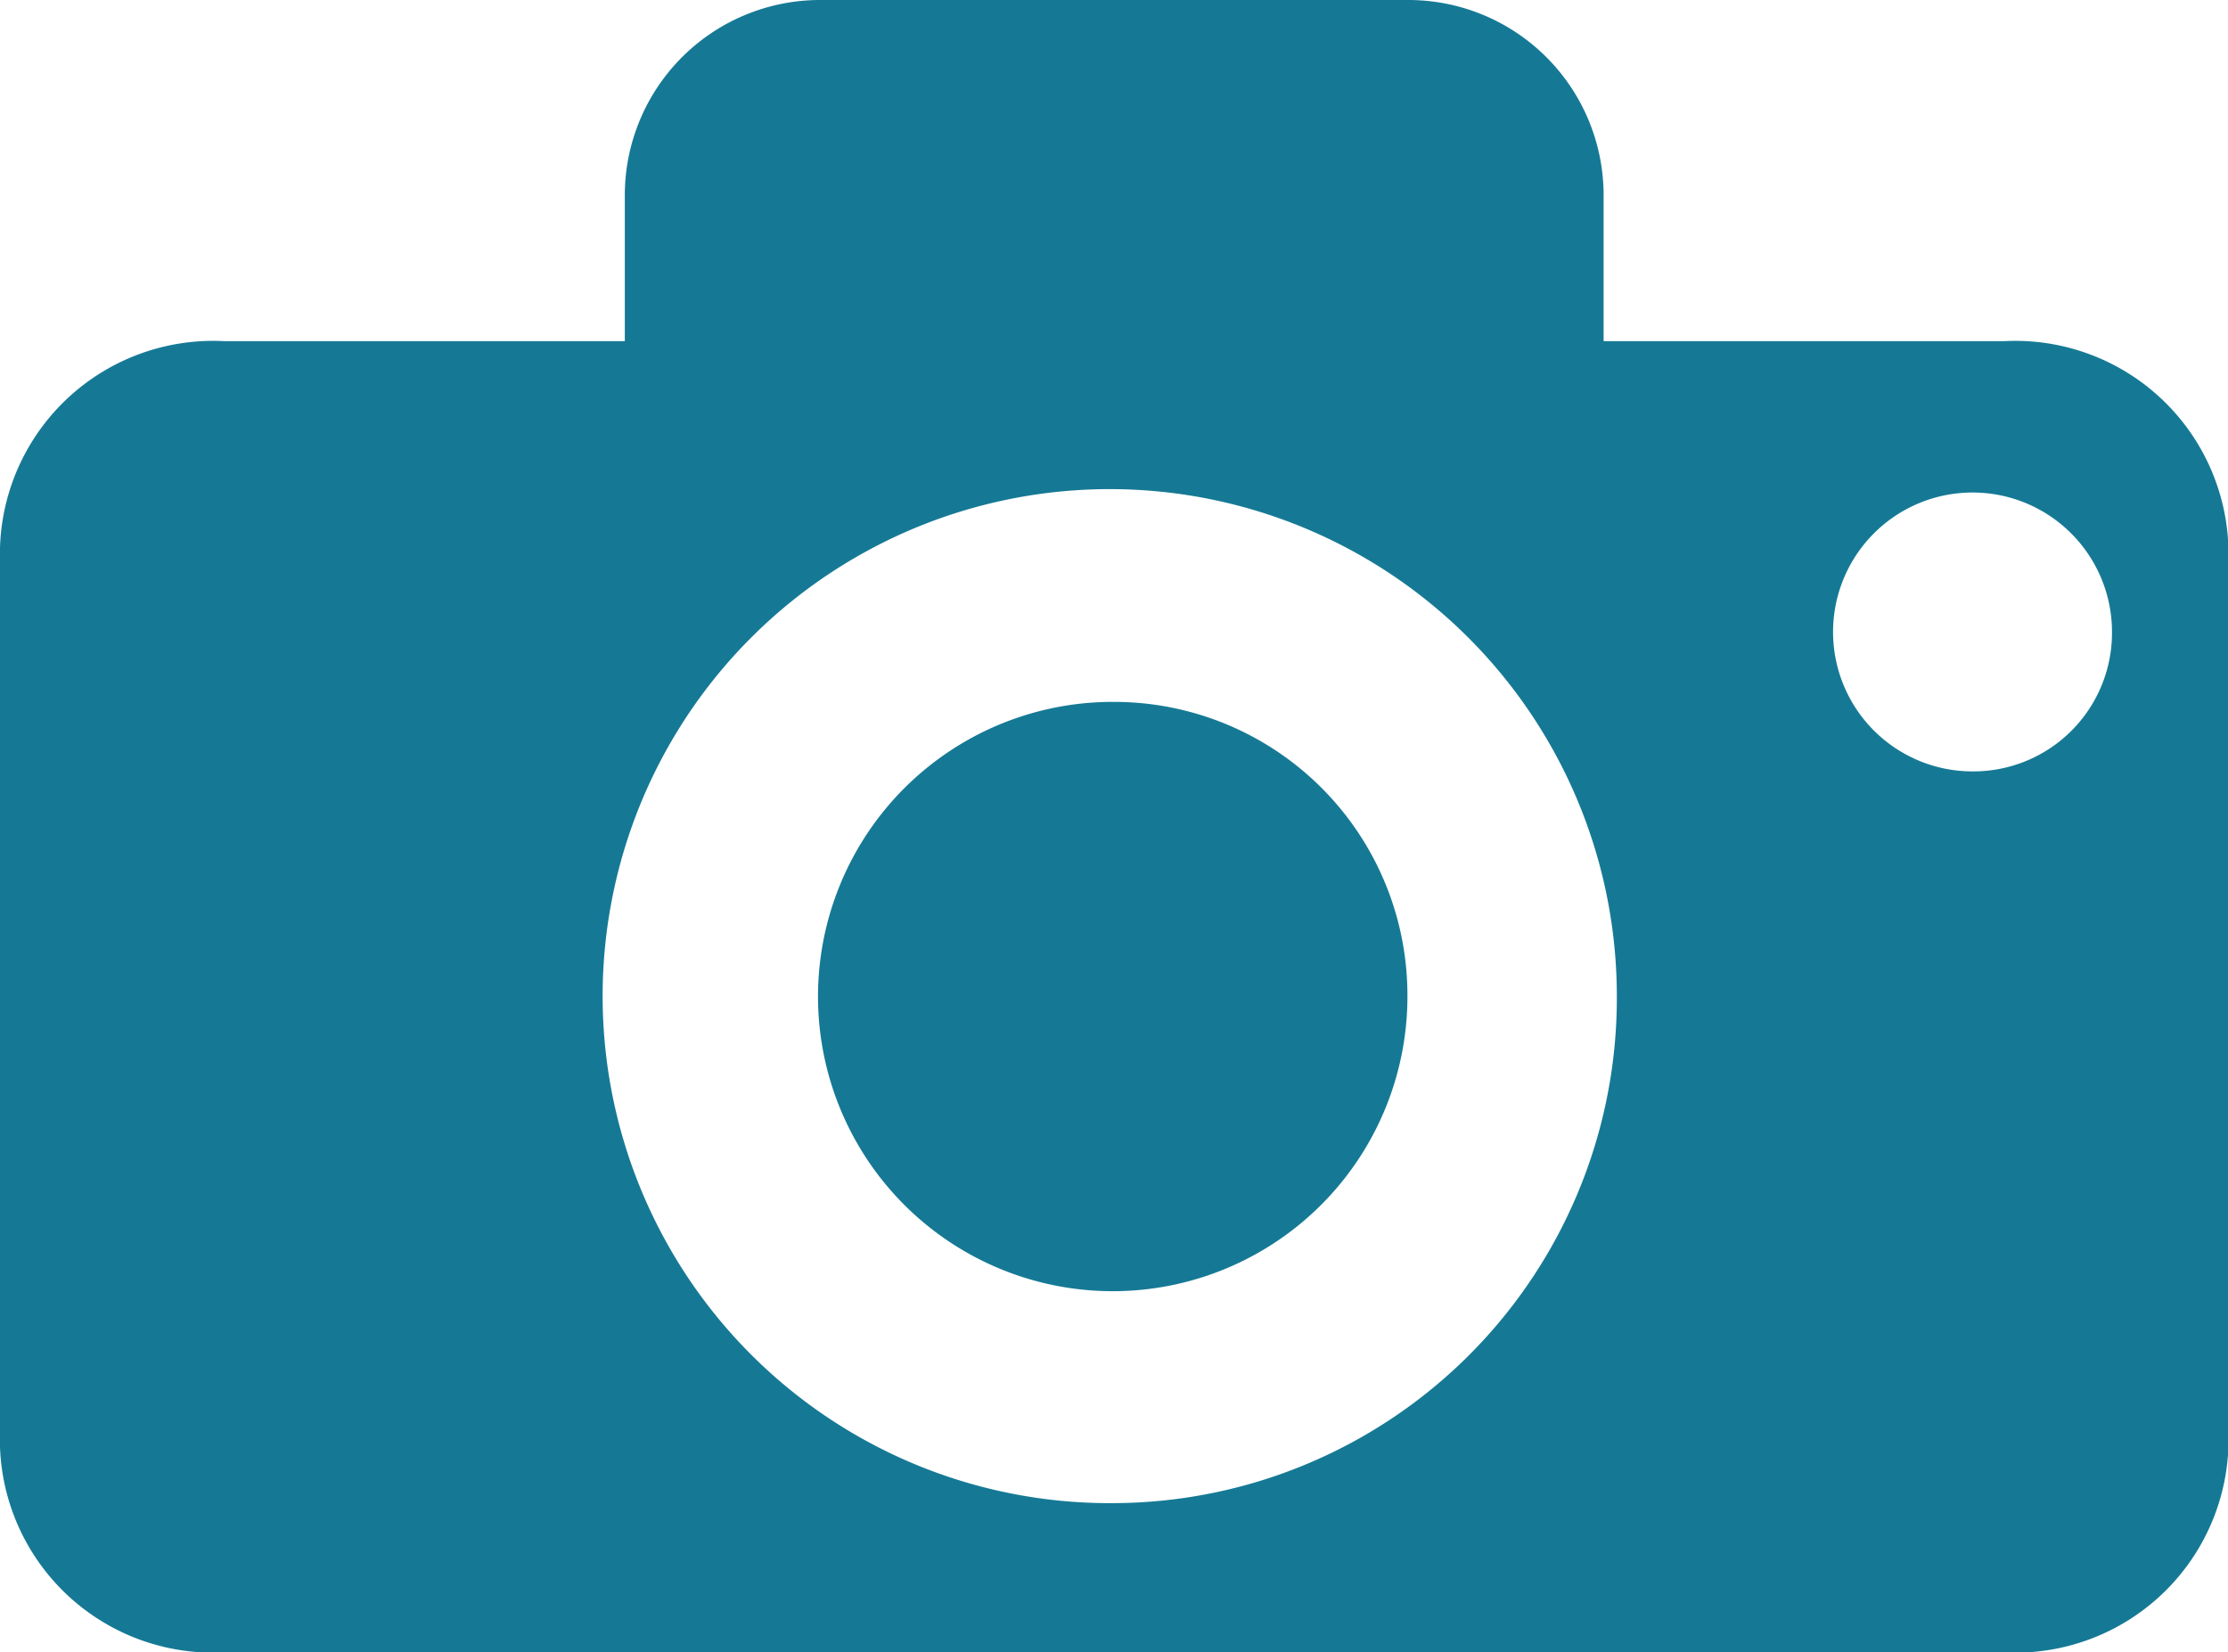
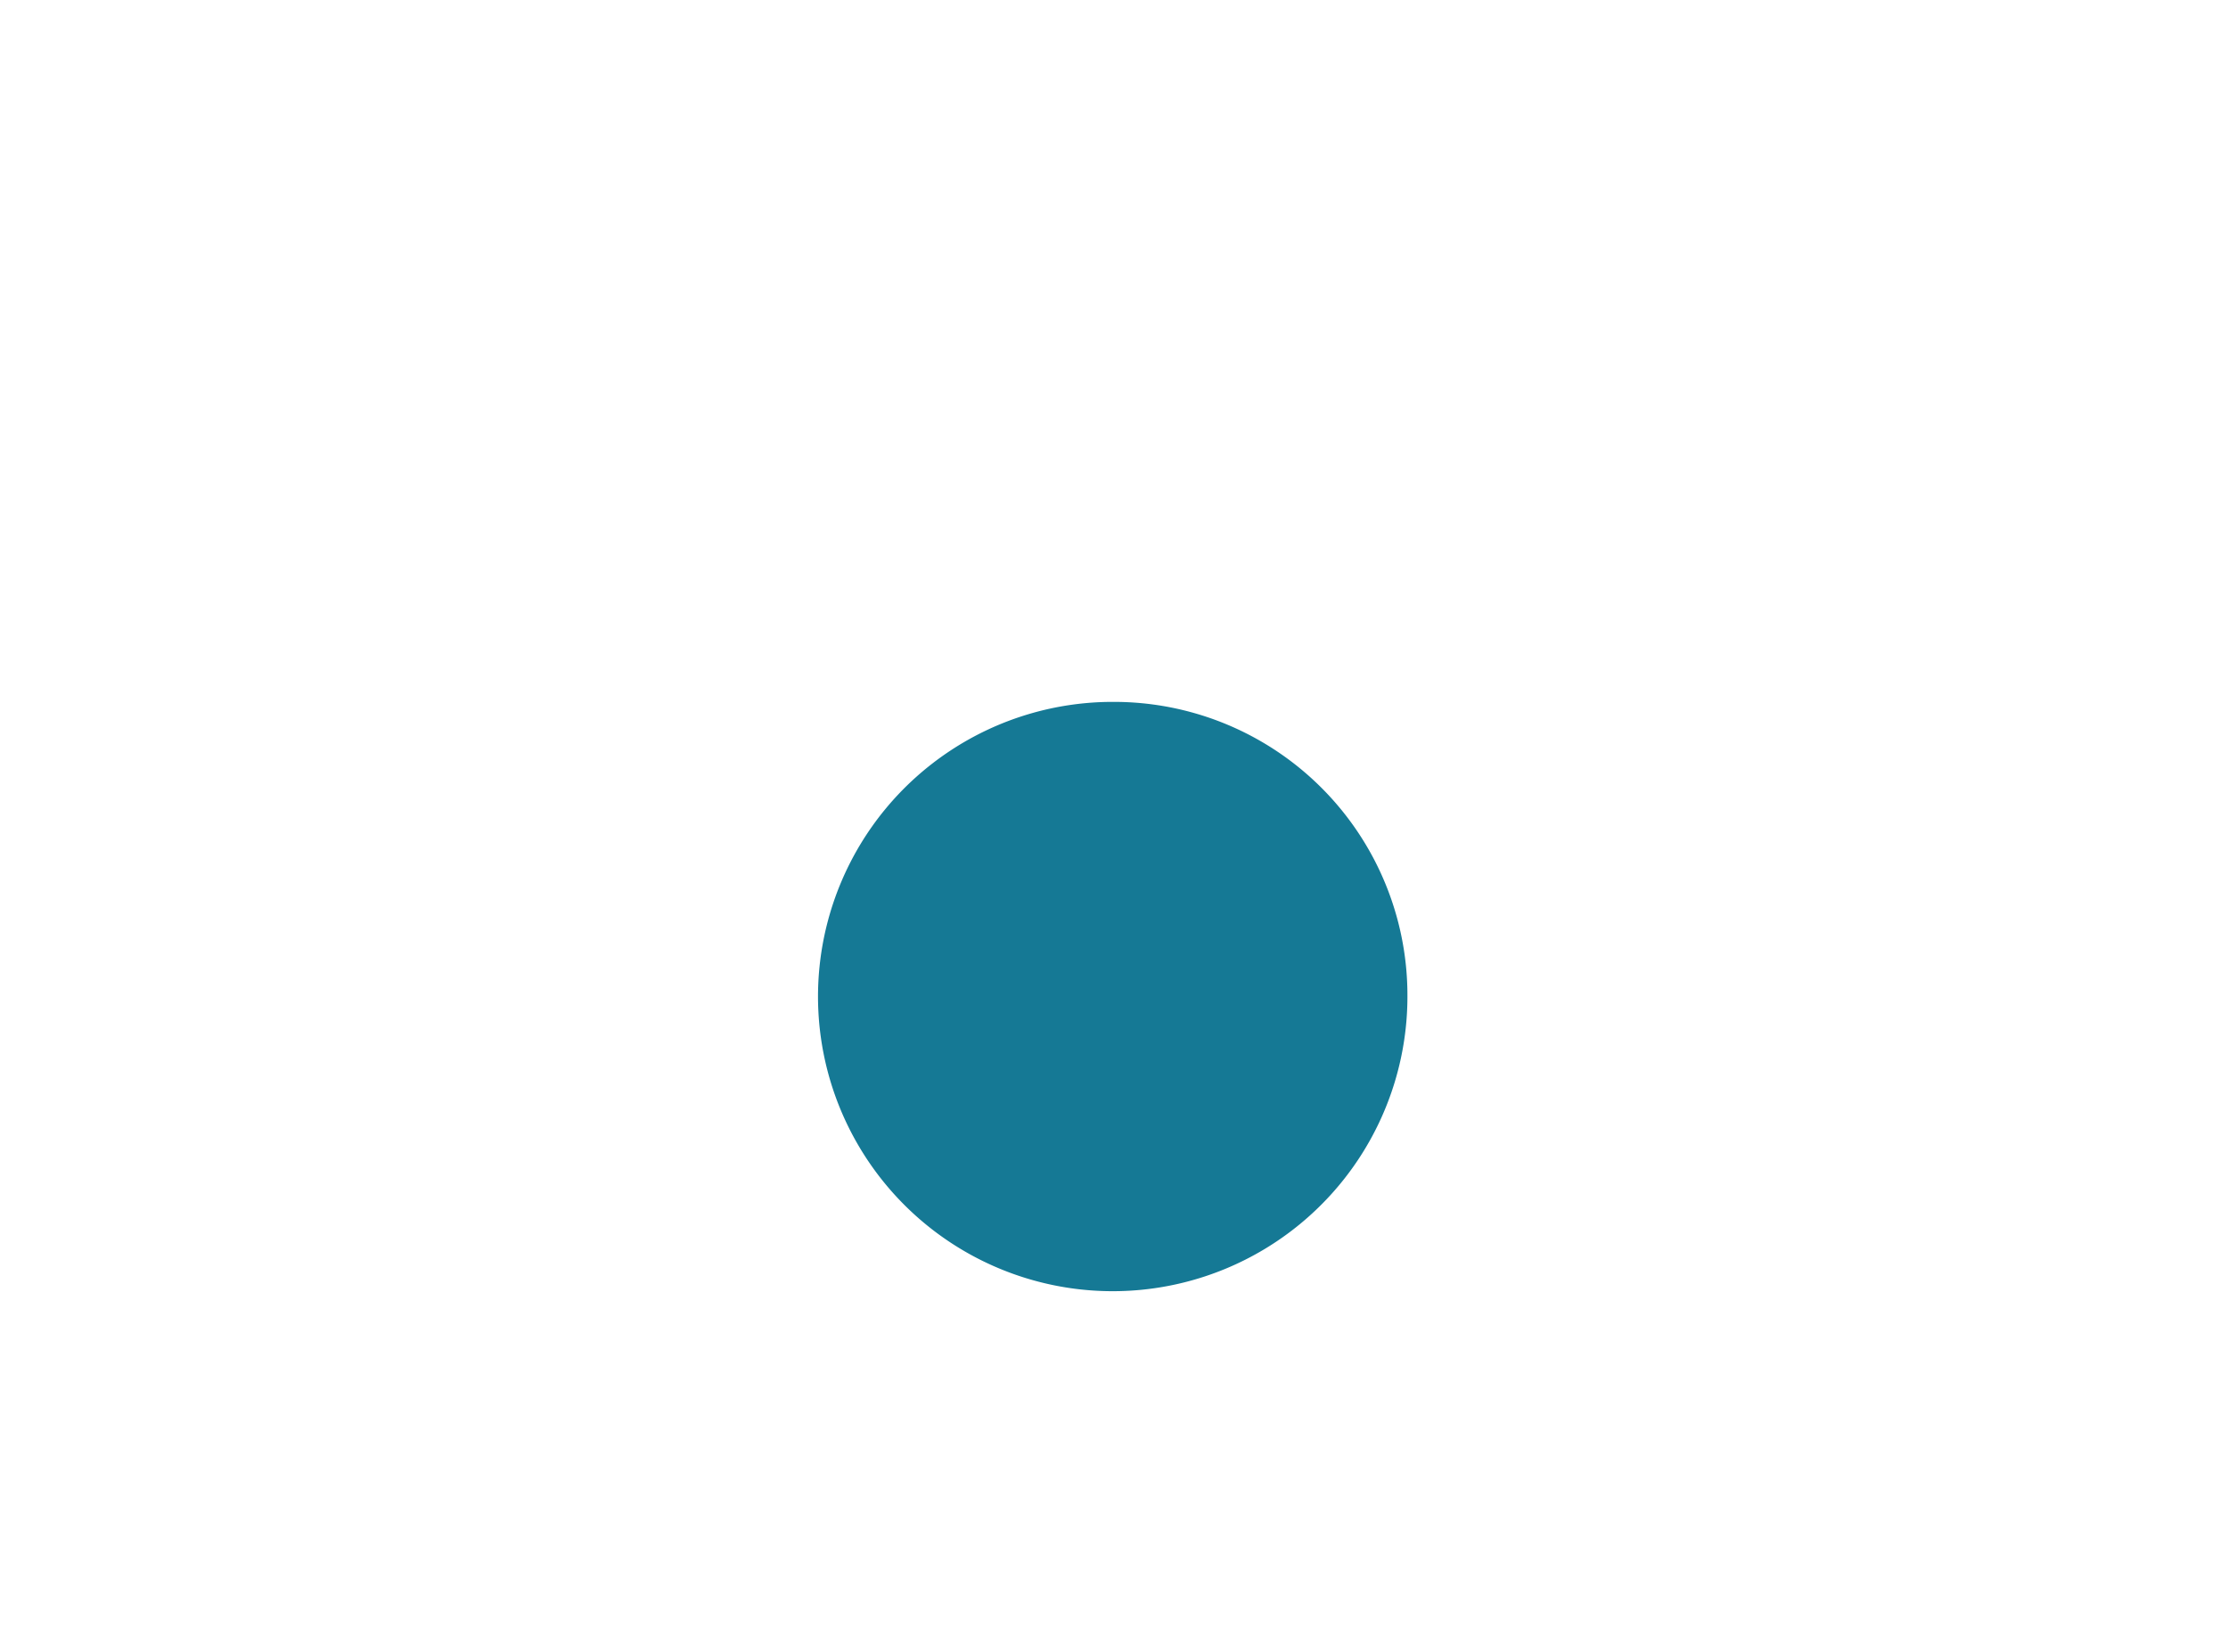
<svg xmlns="http://www.w3.org/2000/svg" viewBox="0 0 52.24 38.75">
  <defs>
    <style>.cls-1{fill:#157995;}</style>
  </defs>
  <title>sticker-photo</title>
  <g id="Calque_2" data-name="Calque 2">
    <g id="Calque_1-2" data-name="Calque 1">
      <path class="cls-1" d="M26.12,16.46A6.91,6.91,0,1,0,33,23.36,6.88,6.88,0,0,0,26.12,16.46Z" />
-       <path class="cls-1" d="M47,8h-9.4V4.55A4.58,4.58,0,0,0,33,0H19.25a4.58,4.58,0,0,0-4.6,4.55V8H5.25A5,5,0,0,0,0,12.85V33.93a5,5,0,0,0,5.25,4.82H47a5,5,0,0,0,5.25-4.82V12.85A5,5,0,0,0,47,8ZM26.12,35.25A11.89,11.89,0,1,1,37.91,23.36,11.84,11.84,0,0,1,26.12,35.25ZM46.28,18.09a3.27,3.27,0,1,1,3.24-3.26A3.25,3.25,0,0,1,46.28,18.09Z" />
    </g>
  </g>
</svg>